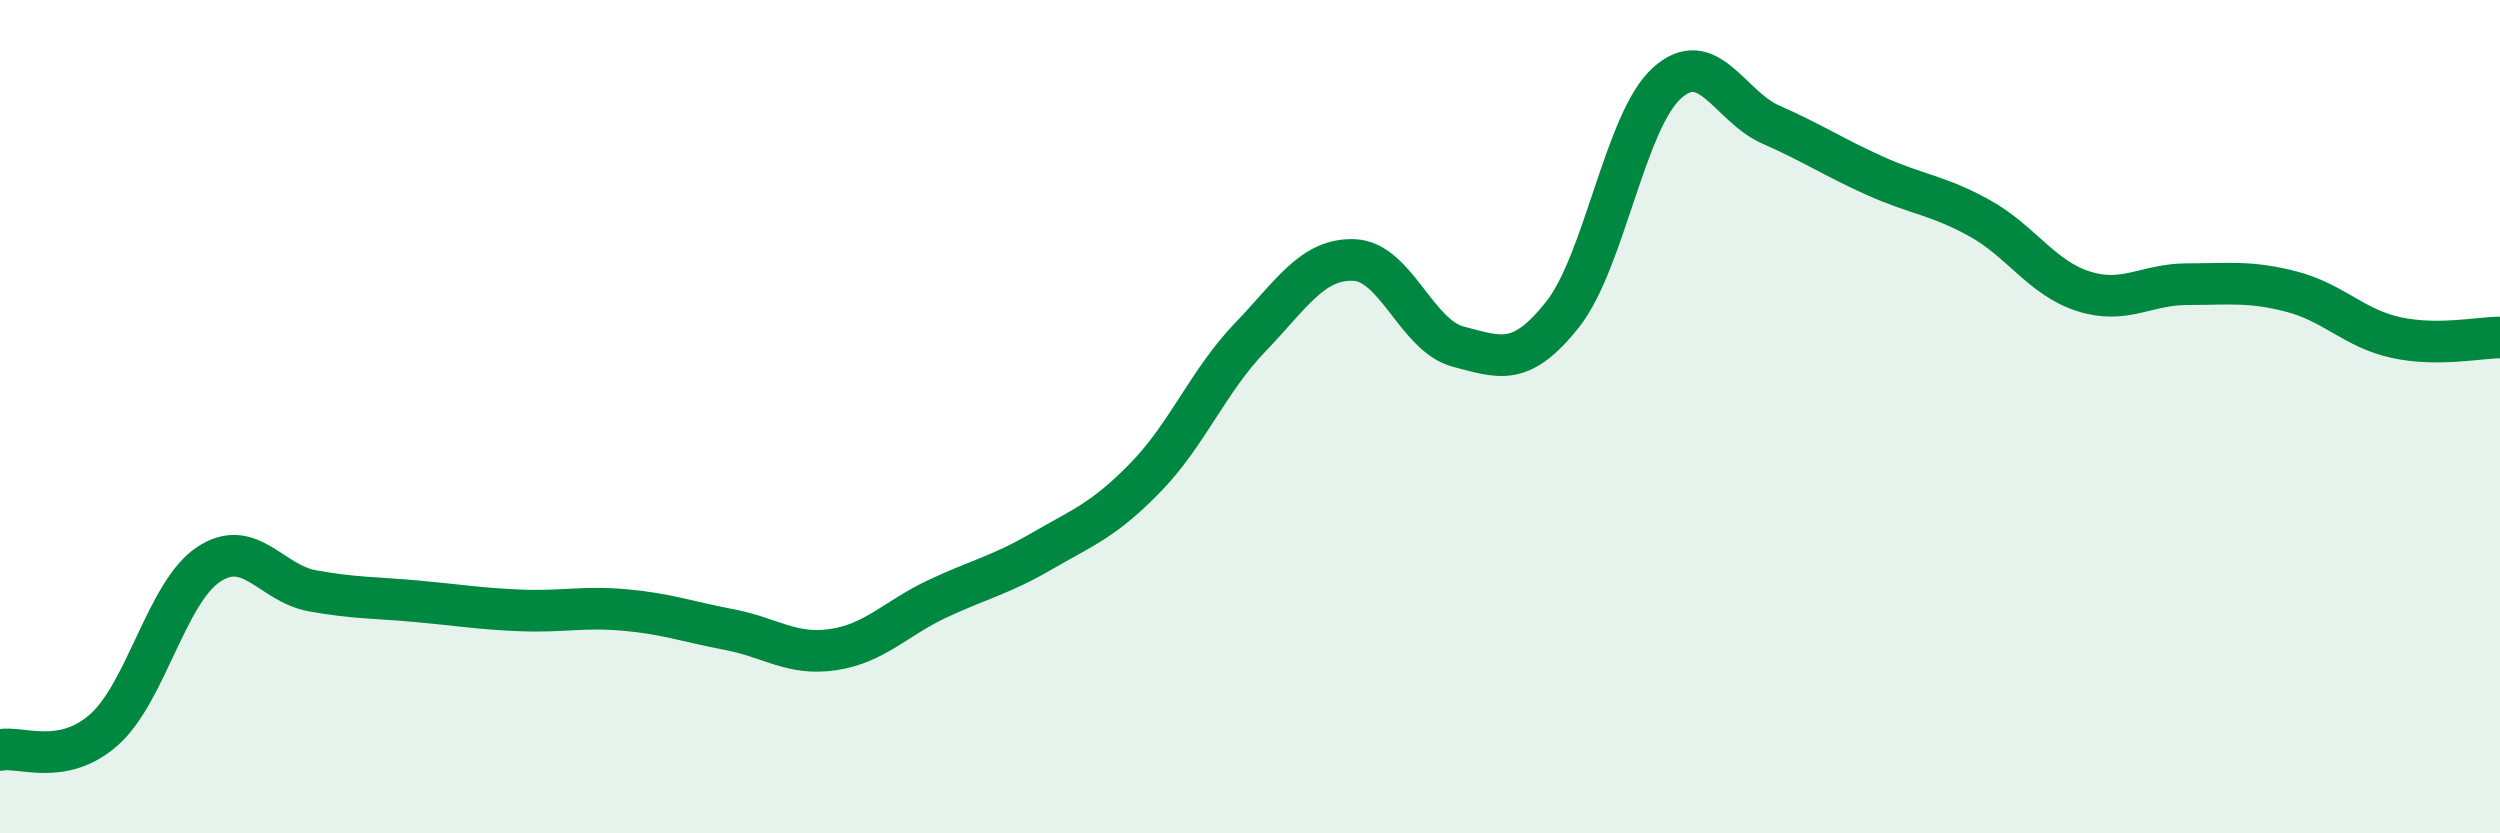
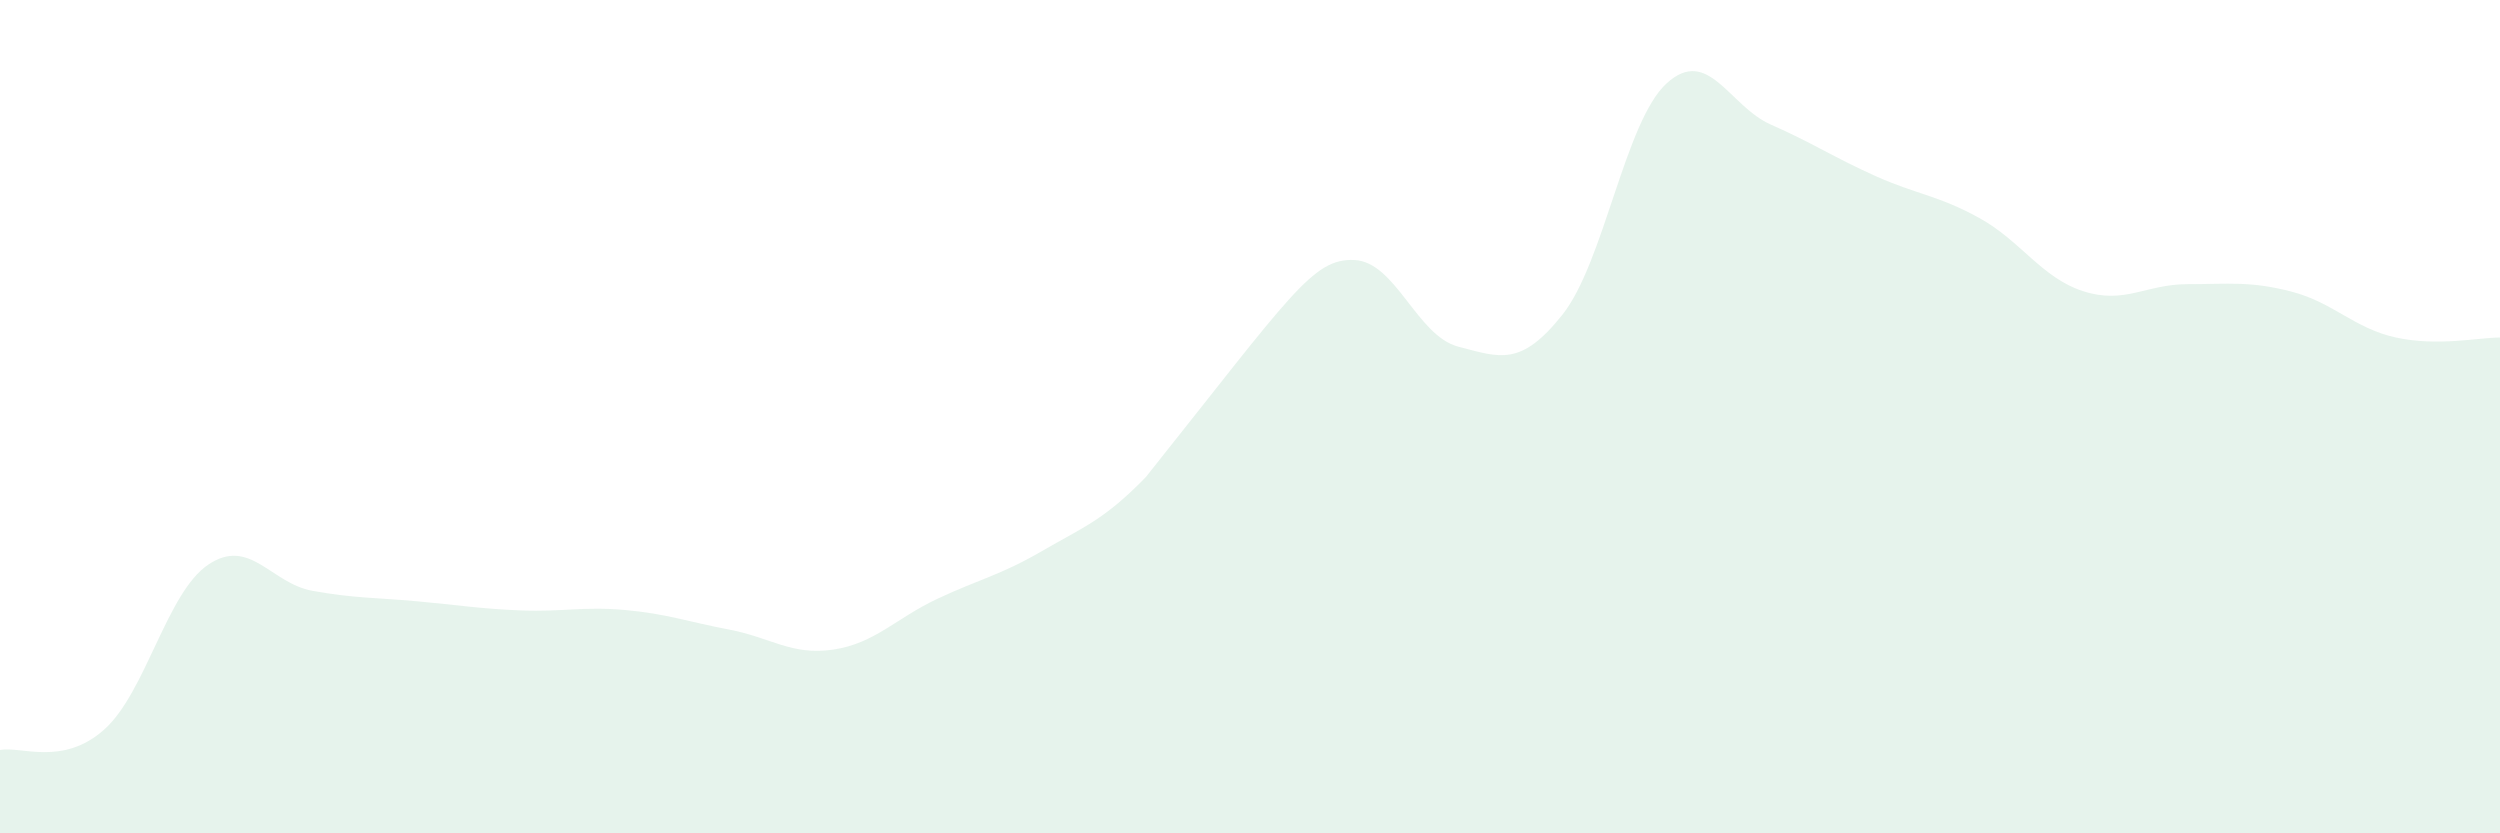
<svg xmlns="http://www.w3.org/2000/svg" width="60" height="20" viewBox="0 0 60 20">
-   <path d="M 0,18 C 0.5,17.9 1.5,18.4 2.5,17.51 C 3.5,16.62 4,14.22 5,13.55 C 6,12.88 6.5,14 7.5,14.18 C 8.5,14.36 9,14.34 10,14.43 C 11,14.52 11.5,14.61 12.5,14.65 C 13.5,14.69 14,14.55 15,14.64 C 16,14.73 16.5,14.92 17.5,15.11 C 18.5,15.3 19,15.74 20,15.59 C 21,15.44 21.5,14.84 22.5,14.37 C 23.5,13.9 24,13.81 25,13.23 C 26,12.65 26.5,12.48 27.5,11.45 C 28.5,10.42 29,9.14 30,8.1 C 31,7.06 31.5,6.2 32.5,6.24 C 33.5,6.28 34,8.06 35,8.32 C 36,8.58 36.5,8.81 37.5,7.55 C 38.5,6.29 39,2.91 40,2 C 41,1.09 41.5,2.55 42.5,2.99 C 43.5,3.43 44,3.77 45,4.22 C 46,4.67 46.5,4.68 47.5,5.23 C 48.5,5.78 49,6.67 50,6.99 C 51,7.31 51.5,6.82 52.5,6.82 C 53.5,6.82 54,6.74 55,7 C 56,7.26 56.5,7.88 57.5,8.1 C 58.5,8.32 59.5,8.1 60,8.1L60 20L0 20Z" fill="#008740" opacity="0.1" stroke-linecap="round" stroke-linejoin="round" />
-   <path d="M 0,18 C 0.5,17.9 1.5,18.4 2.5,17.51 C 3.5,16.62 4,14.22 5,13.55 C 6,12.88 6.5,14 7.5,14.18 C 8.5,14.36 9,14.34 10,14.43 C 11,14.52 11.5,14.61 12.5,14.65 C 13.5,14.69 14,14.55 15,14.64 C 16,14.73 16.5,14.92 17.5,15.11 C 18.5,15.3 19,15.74 20,15.59 C 21,15.44 21.5,14.84 22.5,14.37 C 23.5,13.9 24,13.81 25,13.23 C 26,12.65 26.5,12.48 27.5,11.45 C 28.5,10.42 29,9.14 30,8.1 C 31,7.06 31.5,6.2 32.5,6.24 C 33.5,6.28 34,8.06 35,8.32 C 36,8.58 36.5,8.81 37.5,7.55 C 38.5,6.29 39,2.91 40,2 C 41,1.09 41.5,2.55 42.5,2.99 C 43.5,3.43 44,3.77 45,4.22 C 46,4.67 46.5,4.68 47.5,5.23 C 48.5,5.78 49,6.67 50,6.99 C 51,7.31 51.5,6.82 52.5,6.82 C 53.5,6.82 54,6.74 55,7 C 56,7.26 56.5,7.88 57.5,8.1 C 58.5,8.32 59.5,8.1 60,8.1" stroke="#008740" stroke-width="1" fill="none" stroke-linecap="round" stroke-linejoin="round" />
+   <path d="M 0,18 C 0.5,17.9 1.5,18.4 2.5,17.51 C 3.5,16.62 4,14.22 5,13.55 C 6,12.88 6.5,14 7.5,14.18 C 8.5,14.36 9,14.34 10,14.43 C 11,14.52 11.5,14.61 12.5,14.65 C 13.5,14.69 14,14.55 15,14.64 C 16,14.73 16.5,14.92 17.5,15.11 C 18.5,15.3 19,15.74 20,15.59 C 21,15.44 21.5,14.84 22.5,14.37 C 23.5,13.9 24,13.81 25,13.23 C 26,12.65 26.5,12.48 27.5,11.45 C 31,7.06 31.5,6.2 32.5,6.24 C 33.5,6.28 34,8.06 35,8.32 C 36,8.58 36.5,8.81 37.5,7.55 C 38.5,6.29 39,2.91 40,2 C 41,1.09 41.5,2.55 42.5,2.99 C 43.5,3.43 44,3.77 45,4.22 C 46,4.67 46.5,4.68 47.5,5.23 C 48.5,5.78 49,6.67 50,6.99 C 51,7.31 51.5,6.82 52.5,6.82 C 53.5,6.82 54,6.74 55,7 C 56,7.26 56.5,7.88 57.5,8.1 C 58.5,8.32 59.5,8.1 60,8.1L60 20L0 20Z" fill="#008740" opacity="0.1" stroke-linecap="round" stroke-linejoin="round" />
</svg>